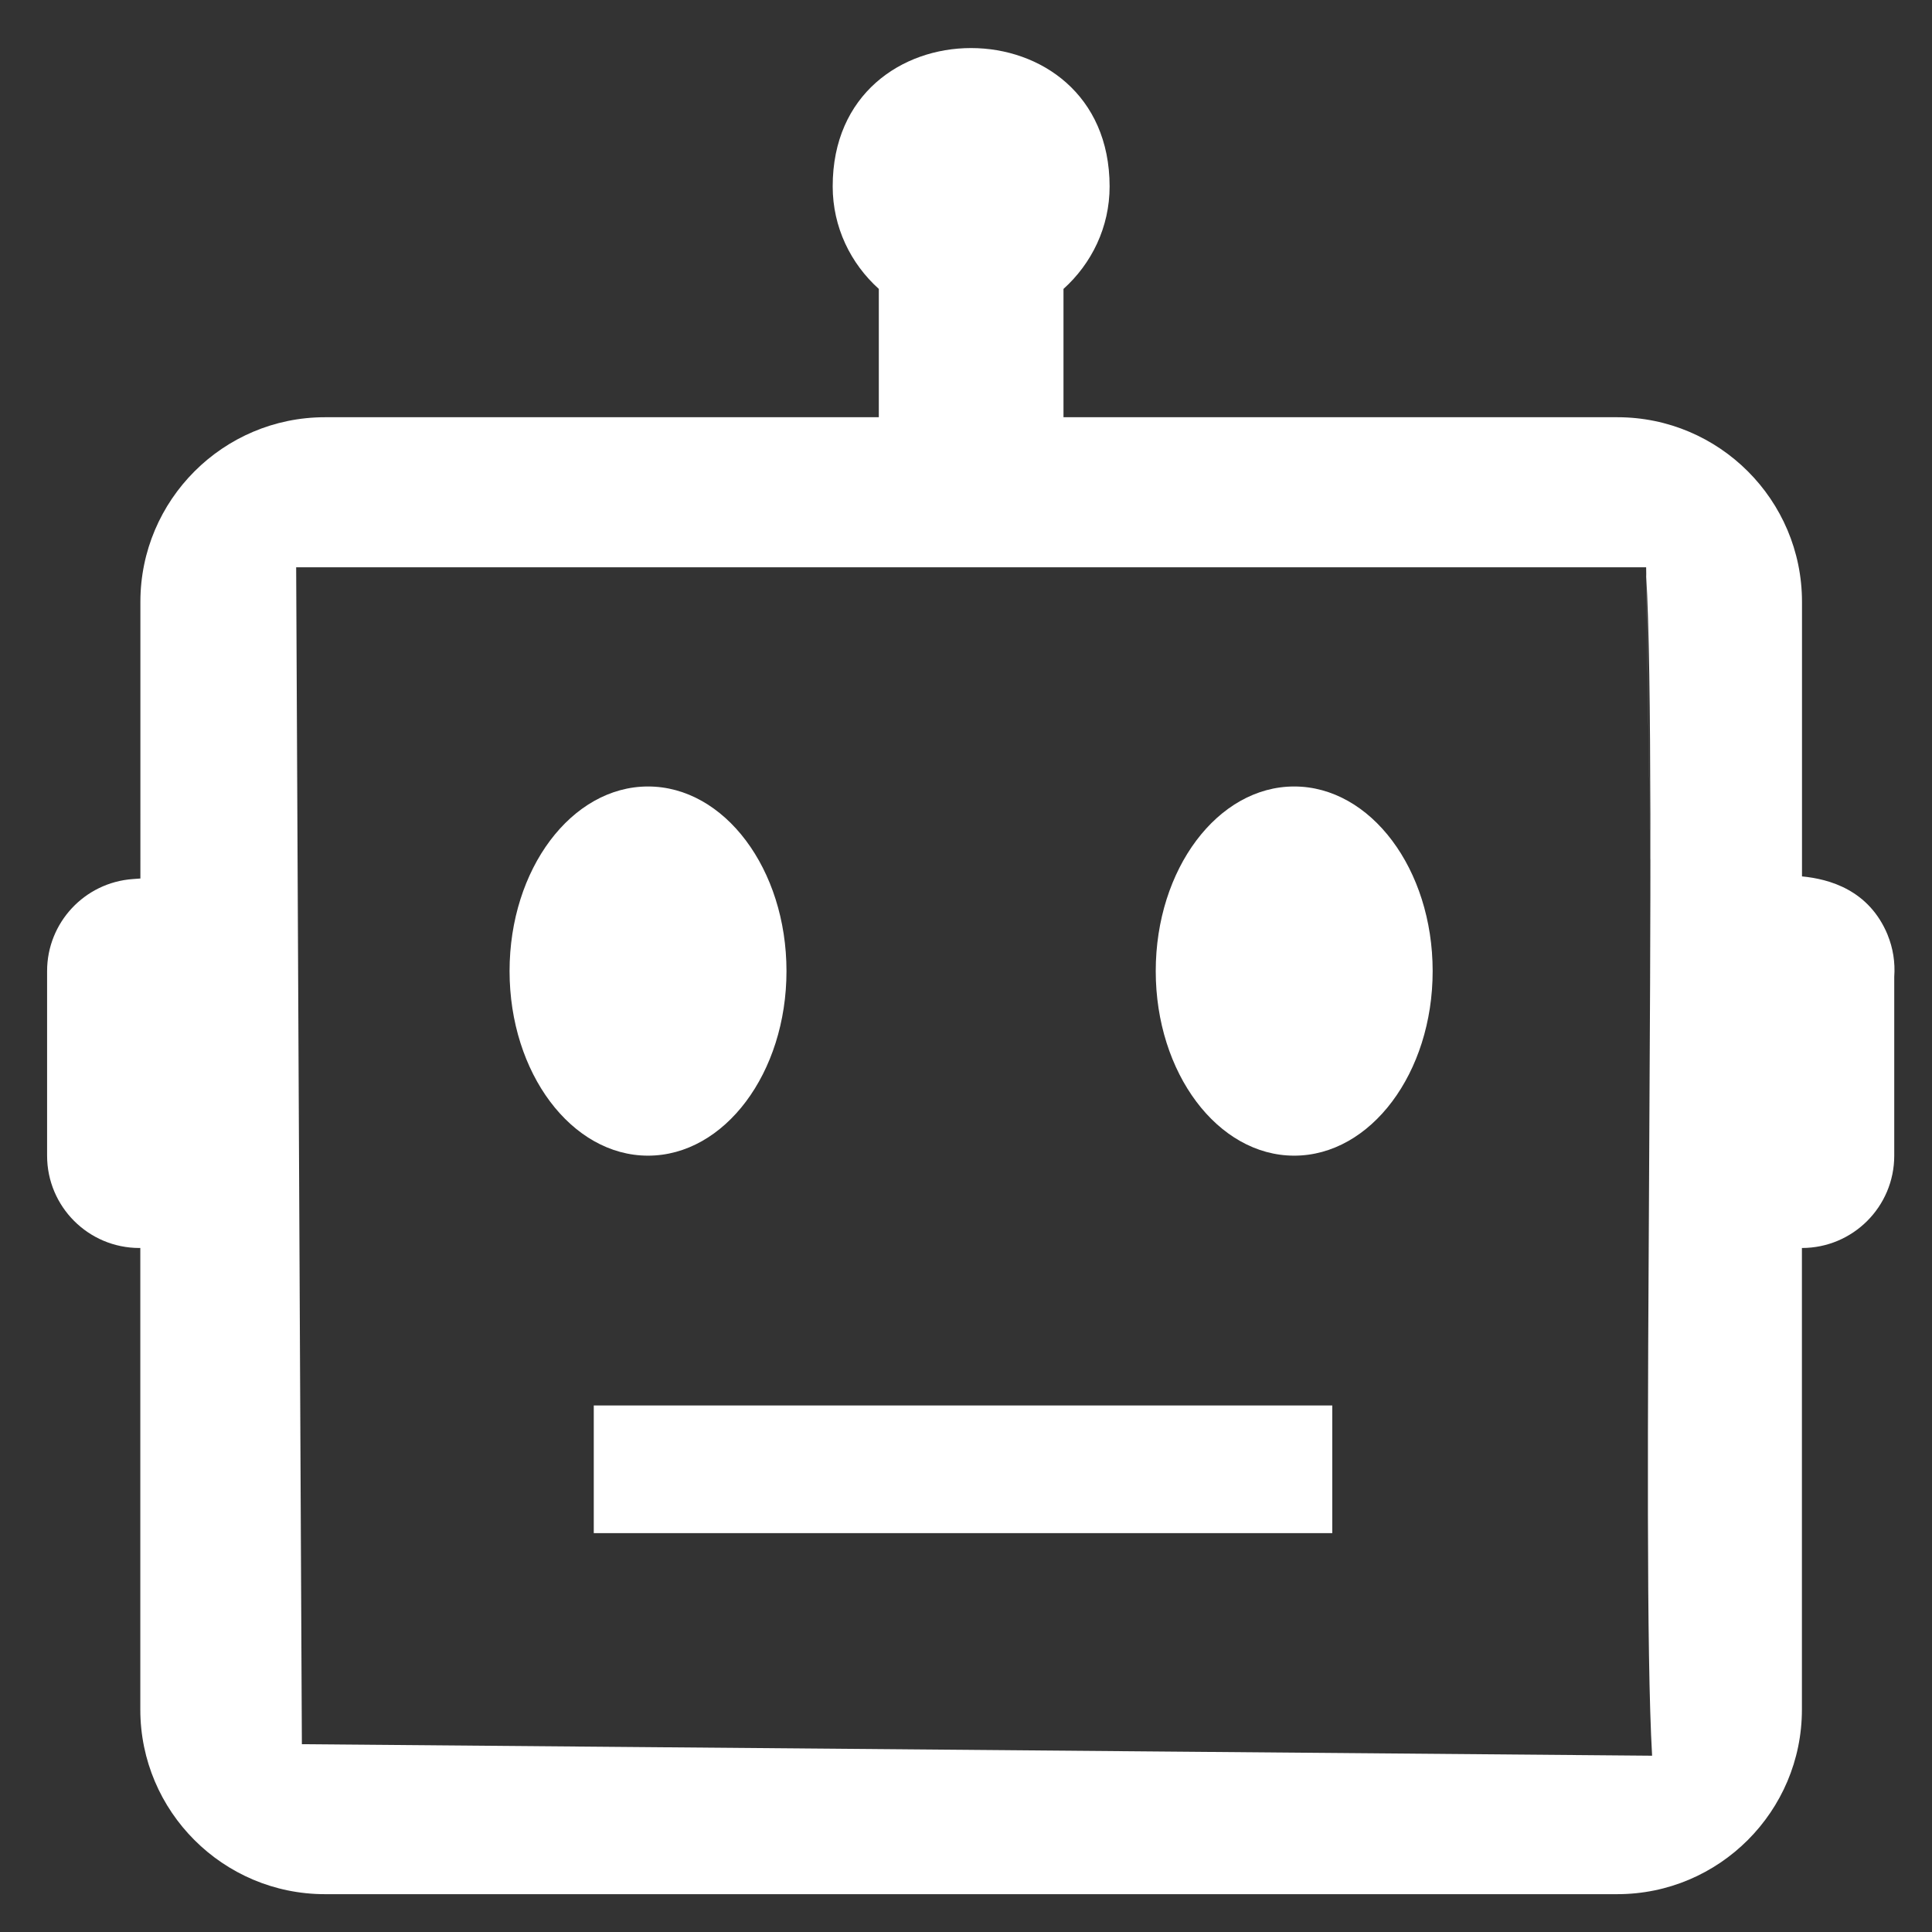
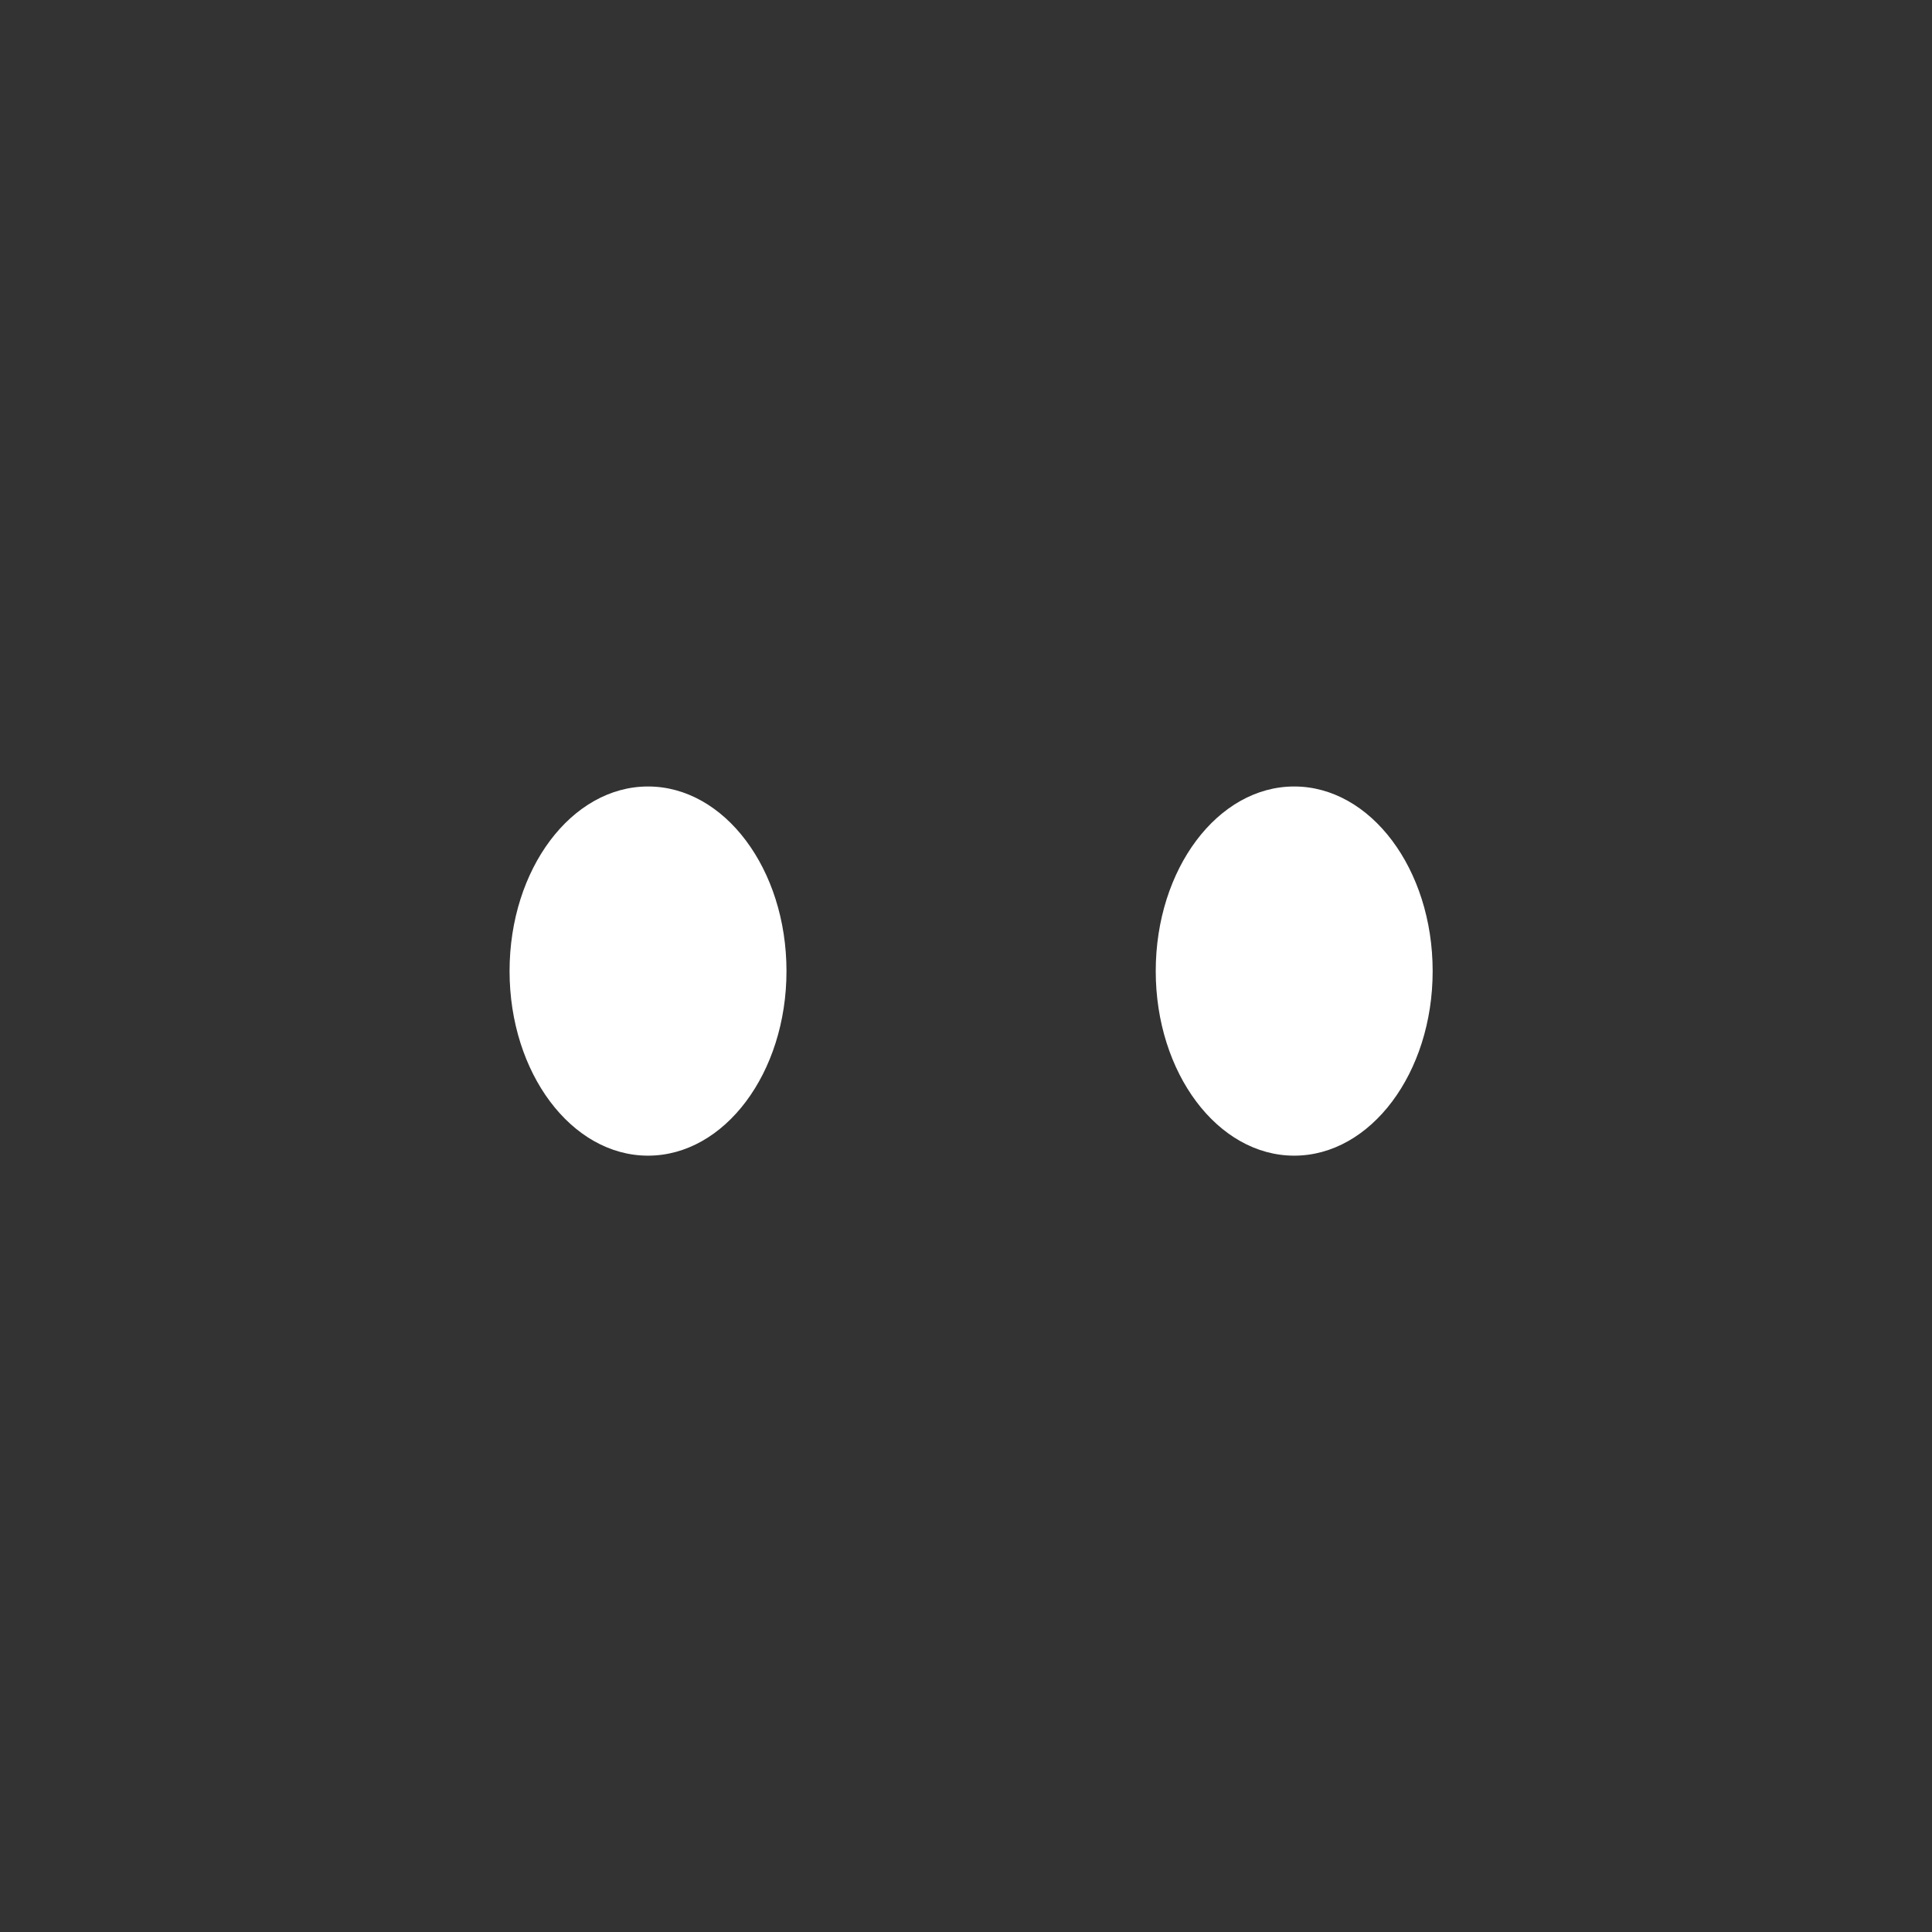
<svg xmlns="http://www.w3.org/2000/svg" xmlns:ns1="http://sodipodi.sourceforge.net/DTD/sodipodi-0.dtd" xmlns:ns2="http://www.inkscape.org/namespaces/inkscape" fill="#000000" width="128" height="128" viewBox="0 0 24 24" version="1.1" id="svg2" ns1:docname="telegrambot.svg" ns2:version="1.3.2 (091e20e, 2023-11-25)">
  <rect x="0" y="0" width="24" height="24" fill="#333333" stroke="none" />
  <defs id="defs2" />
  <ns1:namedview id="namedview2" pagecolor="#ffffff" bordercolor="#000000" borderopacity="0.25" ns2:showpageshadow="2" ns2:pageopacity="0.0" ns2:pagecheckerboard="0" ns2:deskcolor="#d1d1d1" ns2:zoom="2.6206625" ns2:cx="94.63256" ns2:cy="72.691543" ns2:window-width="1536" ns2:window-height="798" ns2:window-x="0" ns2:window-y="38" ns2:window-maximized="0" ns2:current-layer="svg2" />
-   <path d="M 23.449,11.613 C 23.217,11.053 22.721,10.919 22.385,10.887 V 7.476 c 0,-1.265 -1.029,-2.293 -2.293,-2.293 H 13.211 V 3.589 C 13.56,3.275 13.784,2.823 13.784,2.316 c -0.002,-2.292 -3.442,-2.292 -3.44,0 0,0.507 0.224,0.959 0.573,1.273 V 5.183 H 4.037 c -1.265,0 -2.293,1.029 -2.293,2.293 V 10.913 l -0.094,0.007 C 1.05,10.963 0.585,11.462 0.585,12.063 v 2.293 c 2.2e-7,0.633 0.513,1.147 1.147,1.147 h 0.011 v 5.734 c 0,1.265 1.029,2.293 2.293,2.293 H 20.091 c 1.265,0 2.293,-1.029 2.293,-2.293 v -5.734 c 0.633,10e-7 1.147,-0.513 1.147,-1.147 V 12.134 c 0.013,-0.178 -0.015,-0.357 -0.083,-0.522 z M 3.75,21.667 3.679,7.047 l 16.77,2e-7 c 0.079,5.447 0.082,5.65 0,0.084 0.145,2.484 -0.07,12.195 0.074,14.679 z" id="path1" style="fill:#ffffff;stroke-width:1.147" ns1:nodetypes="ccssccccccsscccsscsssscsccccccccc" />
  <ellipse cx="8.05" cy="12.063" rx="1.72" ry="2.293" id="ellipse1" style="fill:#ffffff;stroke-width:1.147" />
  <ellipse cx="16.077" cy="12.063" rx="1.72" ry="2.293" id="ellipse2" style="fill:#ffffff;stroke-width:1.147" />
-   <path d="m 7.376,17.459 h 9.174 v 1.586 H 7.376 Z" id="path2" style="fill:#ffffff;stroke-width:0.954" />
</svg>